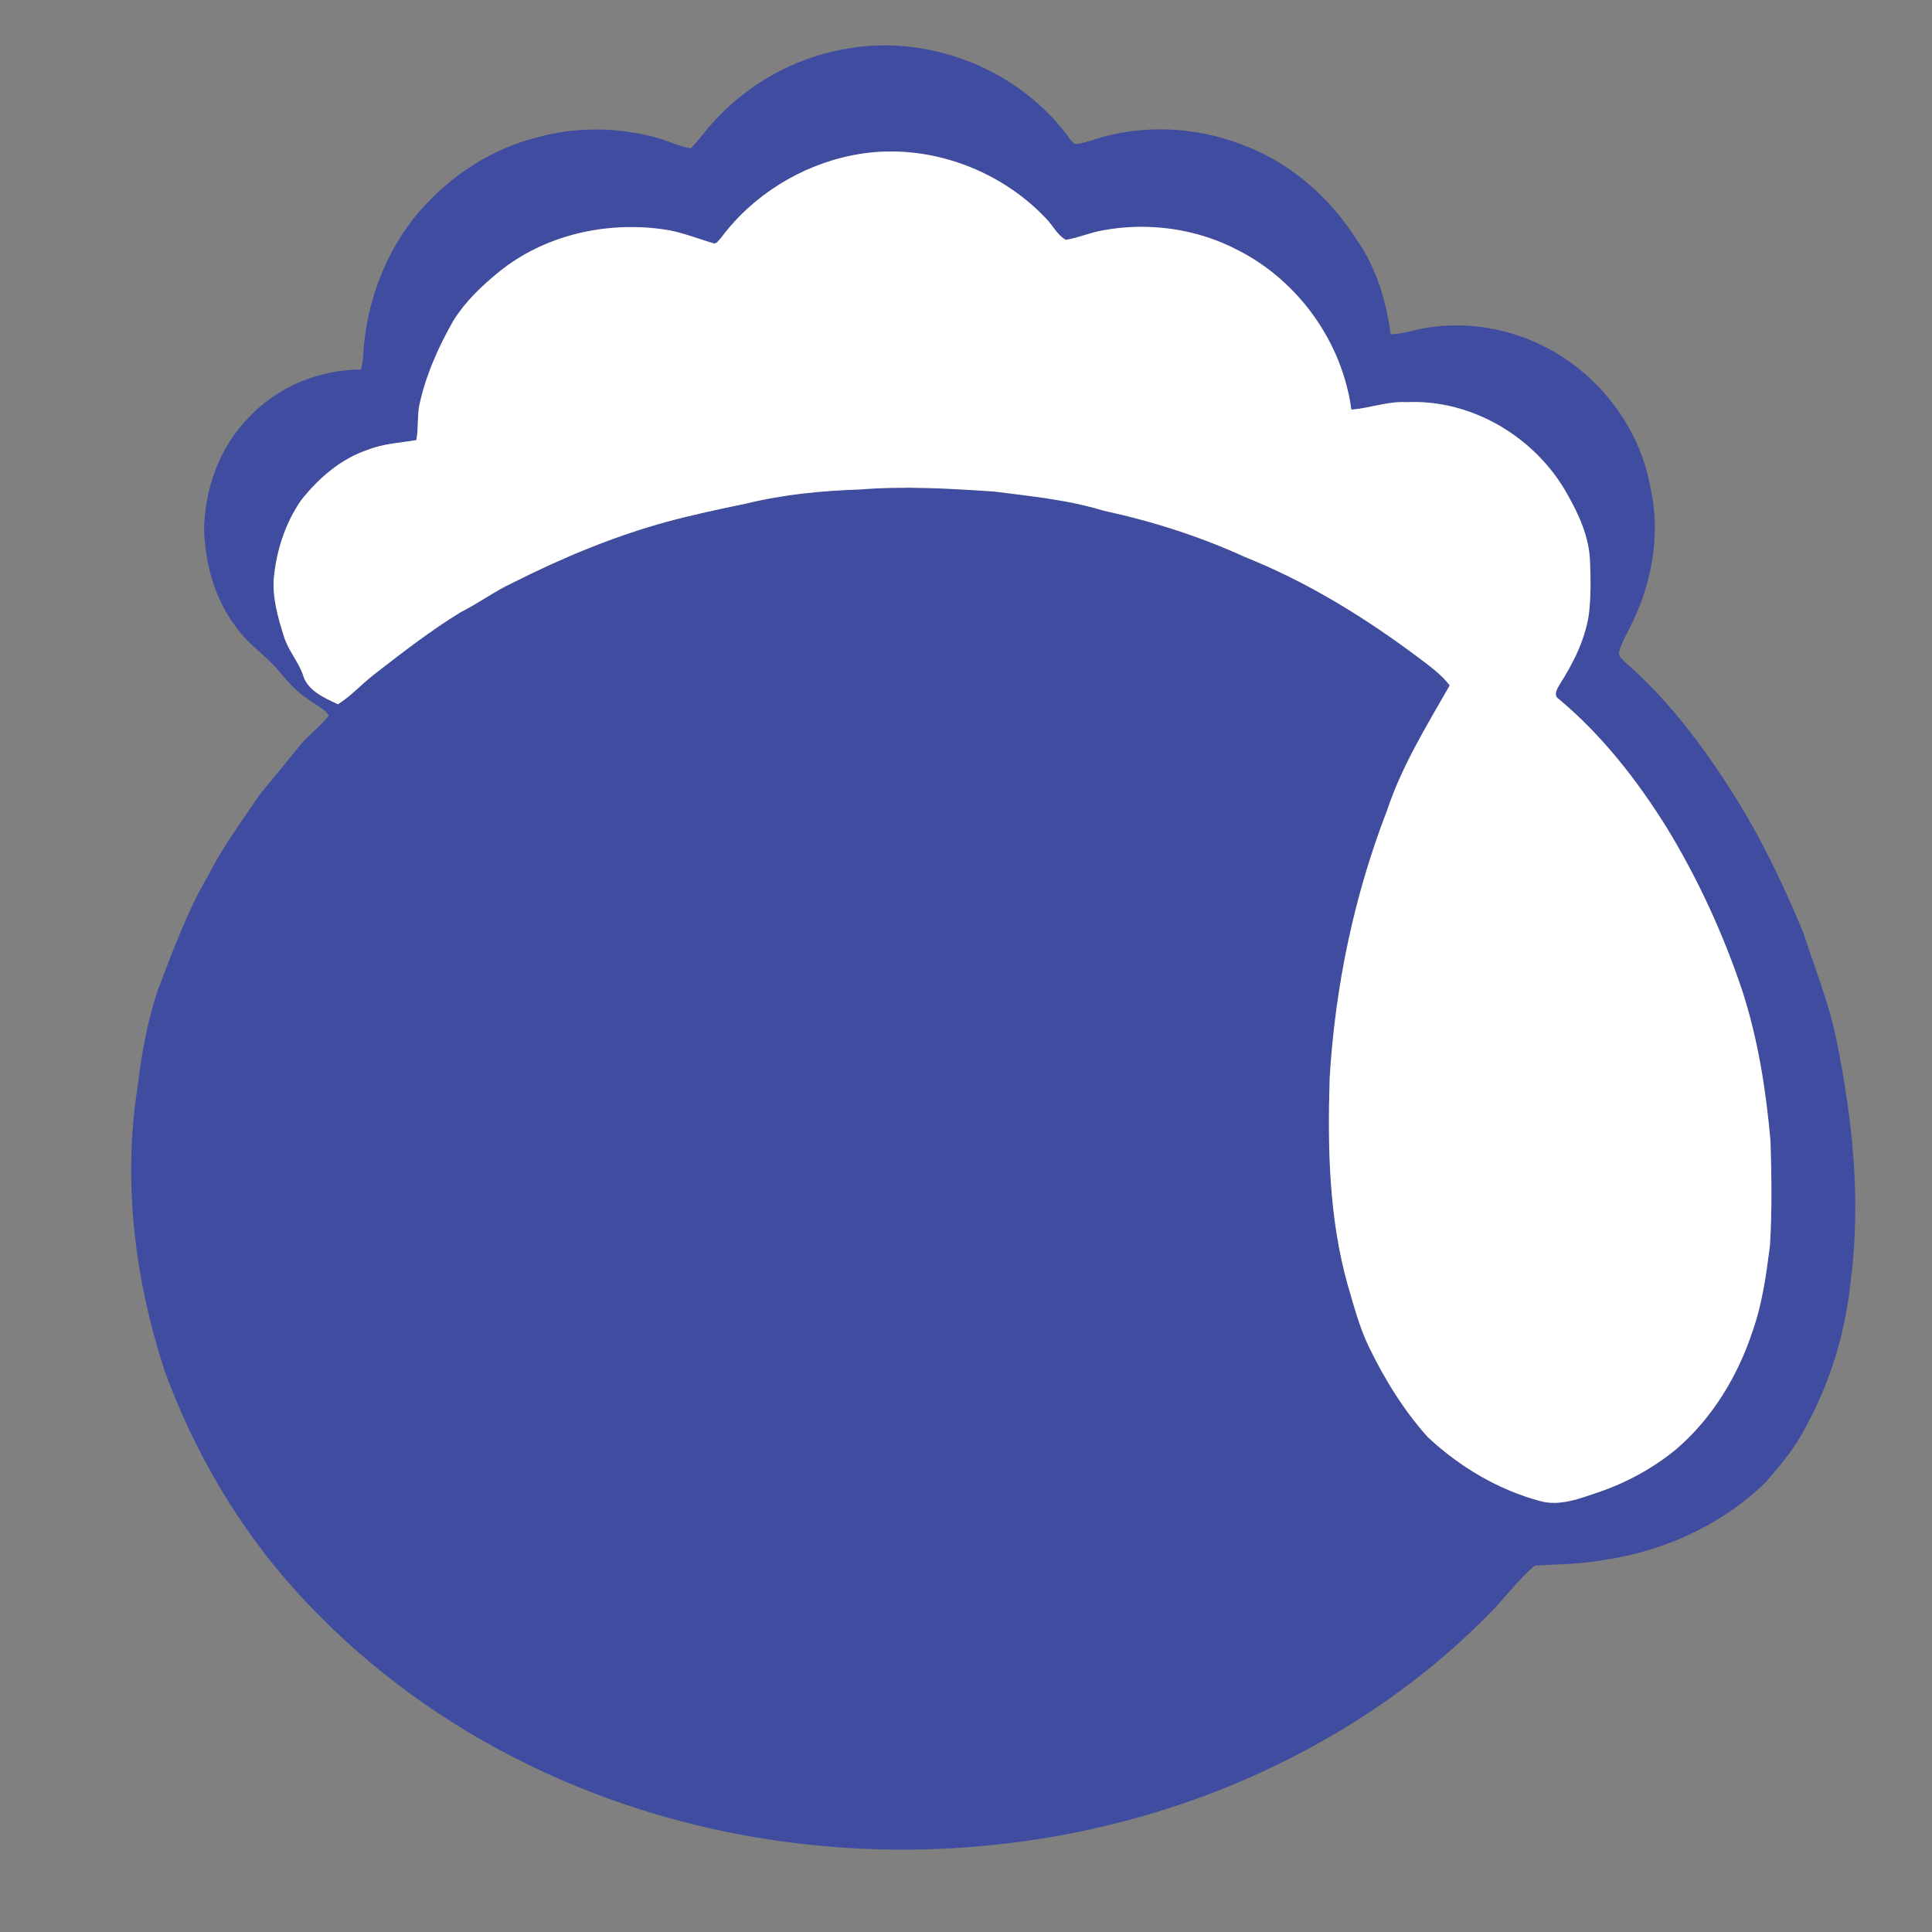
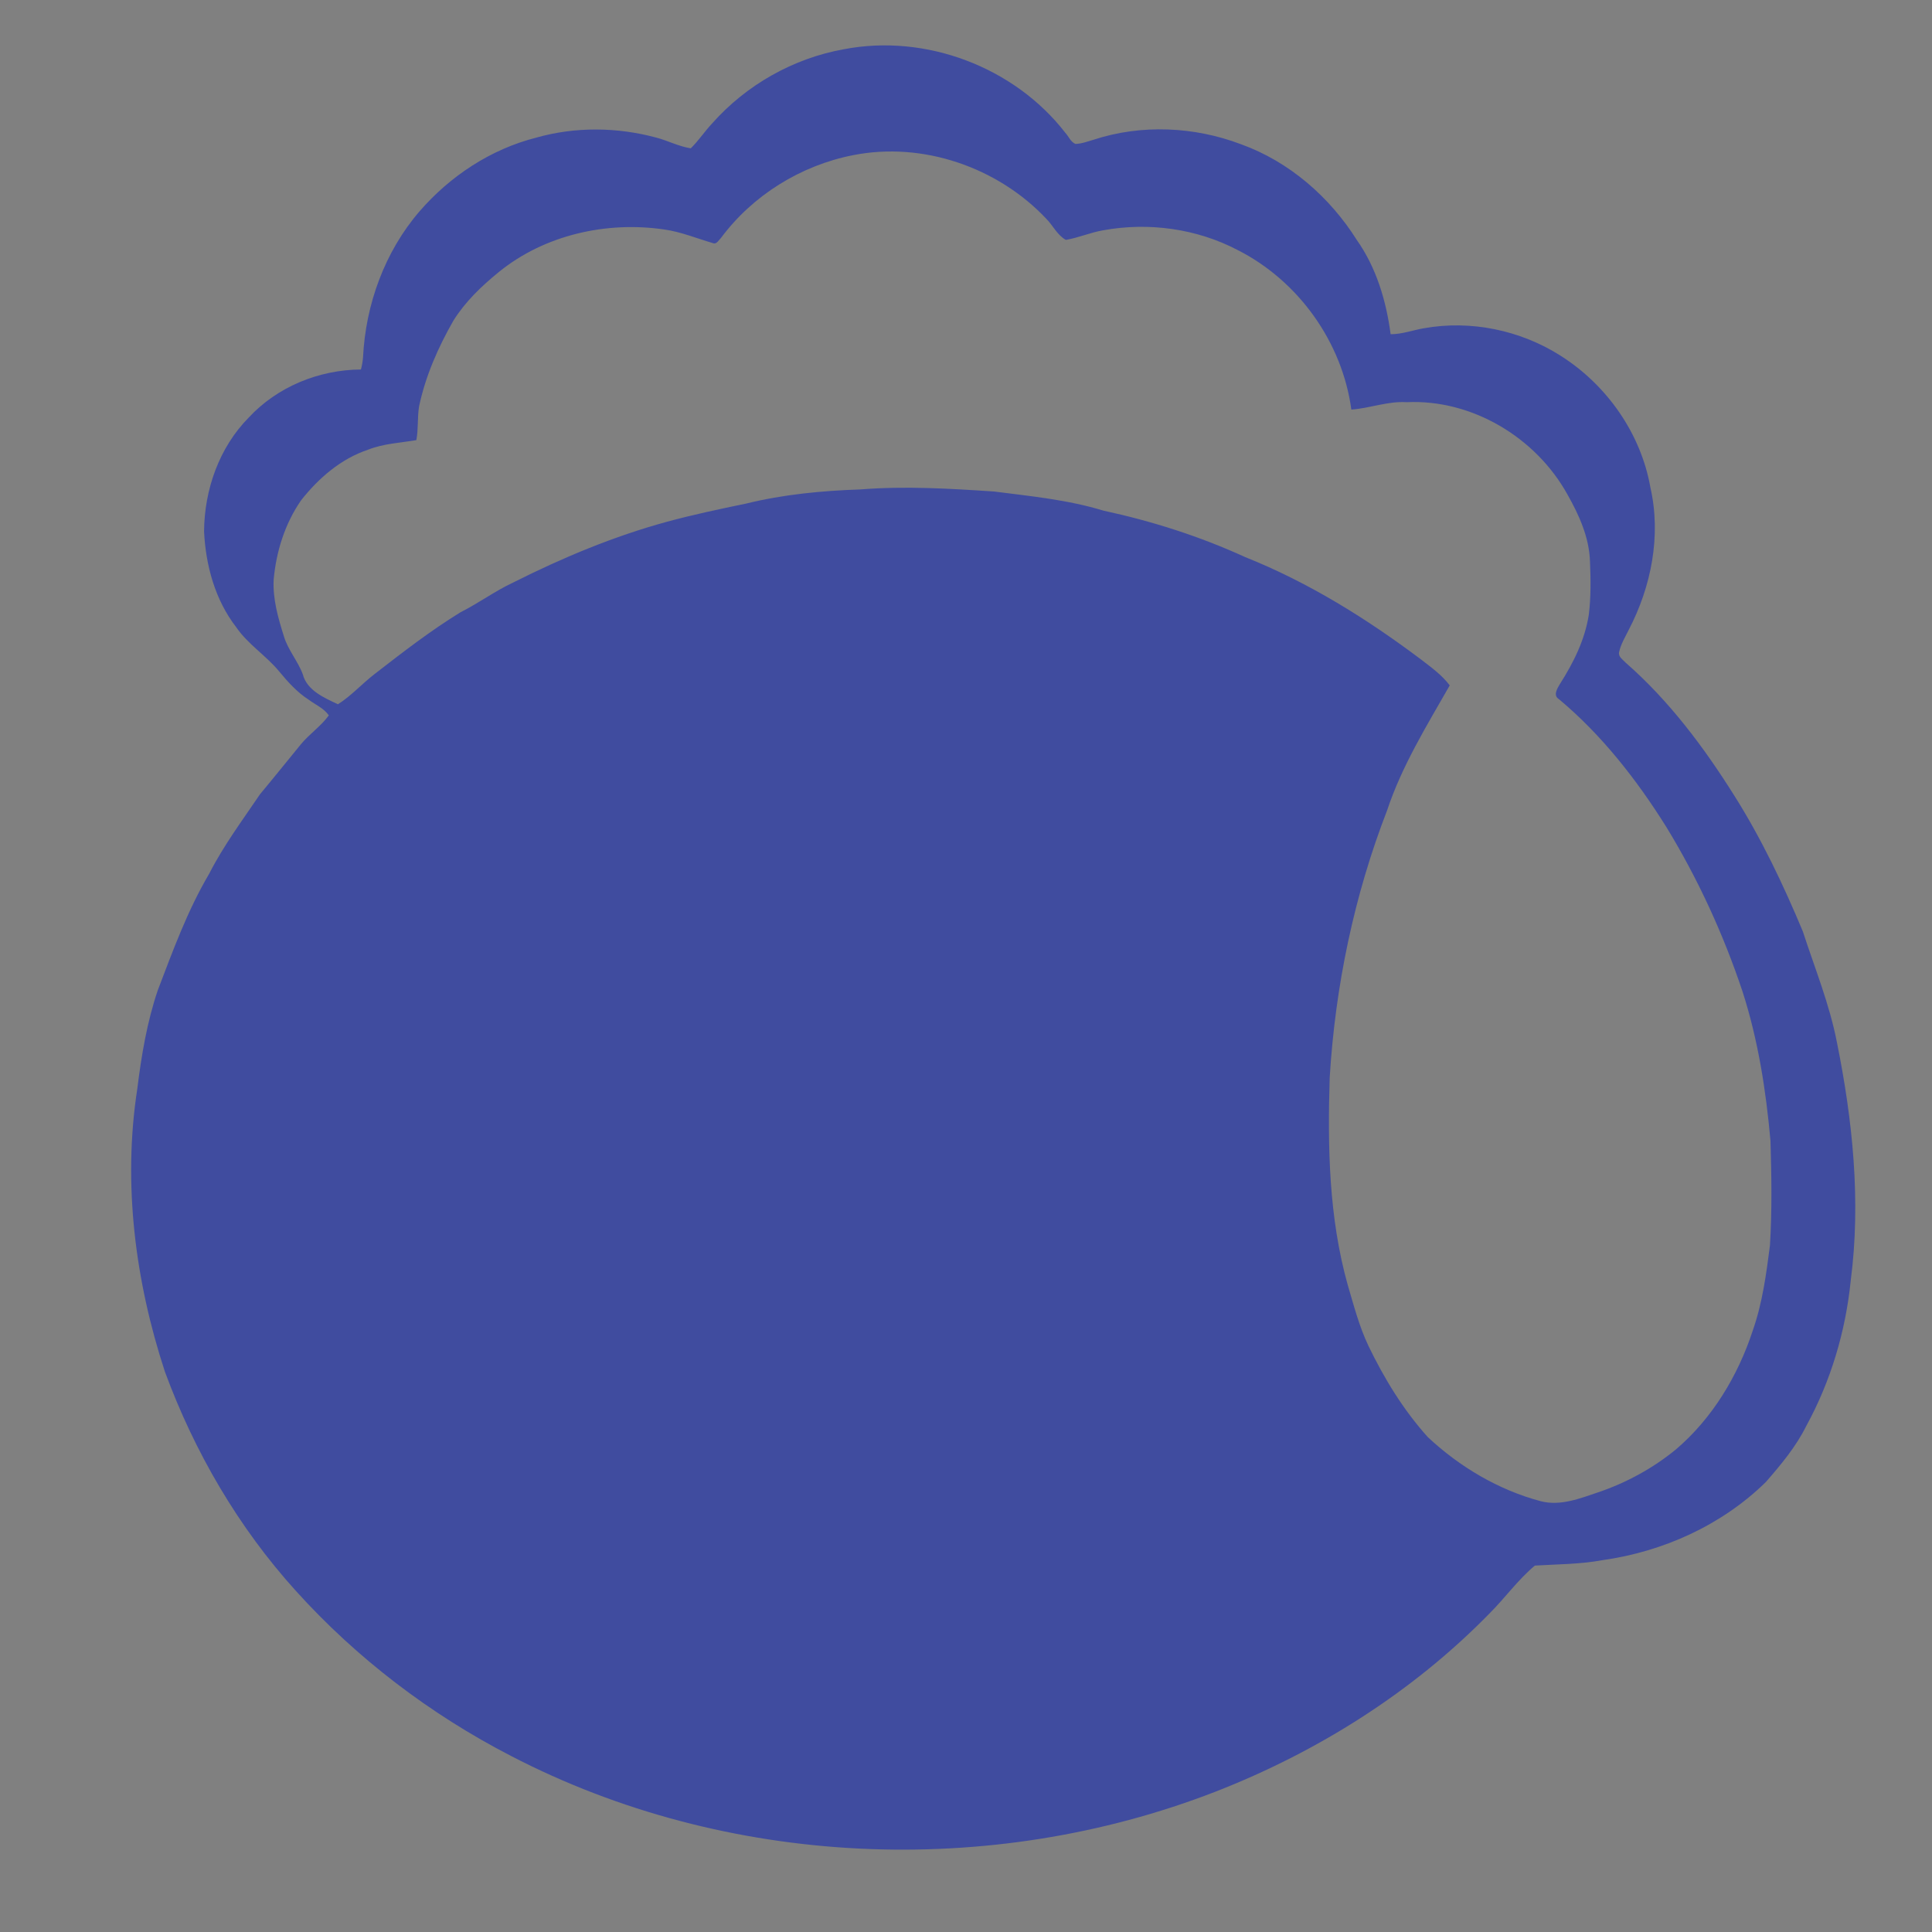
<svg xmlns="http://www.w3.org/2000/svg" width="640pt" height="640pt" viewBox="0 0 640 640" version="1.1">
  <rect x="0" y="0" width="640" height="640" fill="#808080" stroke="none" />
  <g id="#404c9fff">
    <path fill="#404c9f" opacity="1.00" d=" M 279.56 16.31 C 306.67 11.08 336.07 22.22 352.94 44.04 C 354.03 45.23 354.70 47.06 356.27 47.68 C 358.33 47.62 360.27 46.86 362.23 46.30 C 378.06 41.10 395.62 41.90 411.15 47.80 C 427.10 53.56 440.53 65.29 449.50 79.56 C 455.94 88.69 459.22 99.73 460.66 110.71 C 464.40 110.73 467.96 109.39 471.61 108.75 C 487.20 105.94 503.76 109.38 517.08 117.91 C 532.33 127.60 543.59 143.64 546.72 161.51 C 550.34 177.41 547.02 194.31 539.55 208.62 C 538.38 211.03 536.92 213.36 536.35 216.01 C 536.00 217.58 537.62 218.50 538.51 219.51 C 552.86 232.05 564.40 247.46 574.50 263.54 C 583.49 277.78 590.73 293.03 597.21 308.54 C 601.17 320.72 606.05 332.64 608.50 345.27 C 613.73 371.16 616.50 397.89 613.08 424.21 C 611.39 441.02 606.47 457.51 598.36 472.35 C 594.94 479.25 589.97 485.19 584.94 490.96 C 570.35 505.26 550.89 514.02 530.75 516.84 C 523.38 518.19 515.88 518.17 508.45 518.62 C 502.88 523.26 498.59 529.31 493.45 534.44 C 467.99 560.51 436.47 580.34 402.58 593.54 C 327.83 622.54 240.63 618.70 169.32 581.70 C 142.54 567.90 118.19 549.36 98.00 526.99 C 78.96 505.96 64.43 481.01 54.64 454.43 C 44.79 424.43 40.64 392.18 45.46 360.83 C 46.84 349.72 48.67 338.63 52.28 328.00 C 57.28 314.89 62.11 301.62 69.27 289.48 C 74.03 280.14 80.30 271.73 86.16 263.07 C 90.71 257.62 95.14 252.08 99.64 246.59 C 102.49 243.14 106.29 240.60 108.93 236.98 C 107.28 234.60 104.48 233.45 102.22 231.76 C 98.42 229.32 95.38 225.92 92.52 222.47 C 88.17 217.16 82.14 213.47 78.24 207.76 C 71.25 198.72 68.14 187.30 67.60 176.03 C 67.70 162.25 72.58 148.27 82.36 138.36 C 91.86 128.11 105.65 122.49 119.56 122.40 C 119.93 121.09 120.13 119.75 120.26 118.40 C 121.11 100.84 127.45 83.37 138.99 69.99 C 149.10 58.33 162.58 49.41 177.62 45.60 C 190.55 41.92 204.44 42.09 217.39 45.58 C 221.25 46.59 224.86 48.52 228.83 49.13 C 231.42 46.60 233.41 43.54 235.89 40.90 C 247.18 28.15 262.78 19.30 279.56 16.31 M 282.56 51.41 C 265.30 54.79 249.36 64.67 238.85 78.80 C 238.11 79.49 237.40 81.05 236.15 80.53 C 230.78 78.97 225.56 76.78 219.98 76.01 C 200.84 73.22 180.30 77.83 165.17 90.17 C 159.50 94.79 154.11 99.95 150.21 106.19 C 145.13 115.07 140.95 124.56 138.83 134.60 C 138.21 138.31 138.63 142.11 137.92 145.80 C 132.55 146.71 127.01 146.94 121.89 148.98 C 112.91 151.99 105.54 158.38 99.75 165.72 C 94.40 173.43 91.50 182.67 90.66 191.97 C 90.31 198.42 92.14 204.74 94.06 210.83 C 95.43 215.36 98.68 218.98 100.31 223.39 C 101.69 228.72 107.42 231.16 111.95 233.30 C 116.43 230.46 119.98 226.43 124.17 223.22 C 133.40 216.06 142.65 208.90 152.62 202.78 C 158.57 199.79 163.95 195.79 170.00 192.97 C 186.34 184.74 203.33 177.64 221.01 172.82 C 229.64 170.48 238.40 168.63 247.15 166.82 C 259.53 163.77 272.30 162.56 285.01 162.13 C 299.77 160.95 314.59 161.84 329.33 162.82 C 341.48 164.38 353.78 165.56 365.54 169.16 C 381.65 172.63 397.47 177.68 412.47 184.54 C 433.40 192.89 452.68 204.89 470.65 218.40 C 474.05 221.02 477.64 223.57 480.24 227.05 C 472.60 240.44 464.39 253.72 459.50 268.44 C 448.54 296.71 442.32 326.72 440.48 356.96 C 439.77 379.95 440.19 403.31 446.44 425.61 C 448.46 432.43 450.24 439.38 453.31 445.83 C 458.54 456.67 464.89 467.07 472.96 476.04 C 483.53 485.94 496.40 493.58 510.45 497.31 C 516.91 498.96 523.33 496.40 529.38 494.36 C 538.72 491.20 547.51 486.41 555.15 480.16 C 567.27 469.83 575.74 455.71 580.66 440.67 C 583.83 431.60 585.11 422.02 586.32 412.53 C 587.03 401.05 586.84 389.51 586.50 378.01 C 585.02 361.26 582.40 344.52 577.24 328.47 C 570.89 309.46 562.47 291.12 552.03 274.01 C 542.22 258.33 530.64 243.49 516.39 231.58 C 514.42 230.38 515.85 228.09 516.70 226.65 C 521.20 219.61 525.05 211.92 526.32 203.58 C 527.04 197.73 526.95 191.82 526.70 185.94 C 526.45 178.00 523.07 170.57 519.22 163.77 C 508.79 144.94 487.65 132.20 465.96 133.23 C 459.71 132.84 453.80 135.25 447.65 135.68 C 444.64 113.35 430.14 93.06 410.07 82.87 C 396.48 75.72 380.45 73.53 365.38 76.30 C 361.20 77.01 357.27 78.76 353.09 79.47 C 350.24 77.93 348.81 74.68 346.56 72.43 C 330.50 55.40 305.65 46.81 282.56 51.41 Z" />
  </g>
  <g id="#ffffffff">
-     <path fill="#ffffff" opacity="1.00" d=" M 282.56 51.41 C 305.65 46.81 330.50 55.40 346.56 72.43 C 348.81 74.68 350.24 77.93 353.09 79.47 C 357.27 78.76 361.20 77.01 365.38 76.30 C 380.45 73.53 396.48 75.72 410.07 82.87 C 430.14 93.06 444.64 113.35 447.65 135.68 C 453.80 135.25 459.71 132.84 465.96 133.23 C 487.65 132.20 508.79 144.94 519.22 163.77 C 523.07 170.57 526.45 178.00 526.70 185.94 C 526.95 191.82 527.04 197.73 526.32 203.58 C 525.05 211.92 521.20 219.61 516.70 226.65 C 515.85 228.09 514.42 230.38 516.39 231.58 C 530.64 243.49 542.22 258.33 552.03 274.01 C 562.47 291.12 570.89 309.46 577.24 328.47 C 582.40 344.52 585.02 361.26 586.50 378.01 C 586.84 389.51 587.03 401.05 586.32 412.53 C 585.11 422.02 583.83 431.60 580.66 440.67 C 575.74 455.71 567.27 469.83 555.15 480.16 C 547.51 486.41 538.72 491.20 529.38 494.36 C 523.33 496.40 516.91 498.96 510.45 497.31 C 496.40 493.58 483.53 485.94 472.96 476.04 C 464.89 467.07 458.54 456.67 453.31 445.83 C 450.24 439.38 448.46 432.43 446.44 425.61 C 440.19 403.31 439.77 379.95 440.48 356.96 C 442.32 326.72 448.54 296.71 459.50 268.44 C 464.39 253.72 472.60 240.44 480.24 227.05 C 477.64 223.57 474.05 221.02 470.65 218.40 C 452.68 204.89 433.40 192.89 412.47 184.54 C 397.47 177.68 381.65 172.63 365.54 169.16 C 353.78 165.56 341.48 164.38 329.33 162.82 C 314.59 161.84 299.77 160.95 285.01 162.13 C 272.30 162.56 259.53 163.77 247.15 166.82 C 238.40 168.63 229.64 170.48 221.01 172.82 C 203.33 177.64 186.34 184.74 170.00 192.97 C 163.95 195.79 158.57 199.79 152.62 202.78 C 142.65 208.90 133.40 216.06 124.17 223.22 C 119.98 226.43 116.43 230.46 111.95 233.30 C 107.42 231.16 101.69 228.72 100.31 223.39 C 98.68 218.98 95.43 215.36 94.06 210.83 C 92.14 204.74 90.31 198.42 90.66 191.97 C 91.50 182.67 94.40 173.43 99.75 165.72 C 105.54 158.38 112.91 151.99 121.89 148.98 C 127.01 146.94 132.55 146.71 137.92 145.80 C 138.63 142.11 138.21 138.31 138.83 134.60 C 140.95 124.56 145.13 115.07 150.21 106.19 C 154.11 99.95 159.50 94.79 165.17 90.17 C 180.30 77.83 200.84 73.22 219.98 76.01 C 225.56 76.78 230.78 78.97 236.15 80.53 C 237.40 81.05 238.11 79.49 238.85 78.80 C 249.36 64.67 265.30 54.79 282.56 51.41 Z" />
-   </g>
+     </g>
</svg>